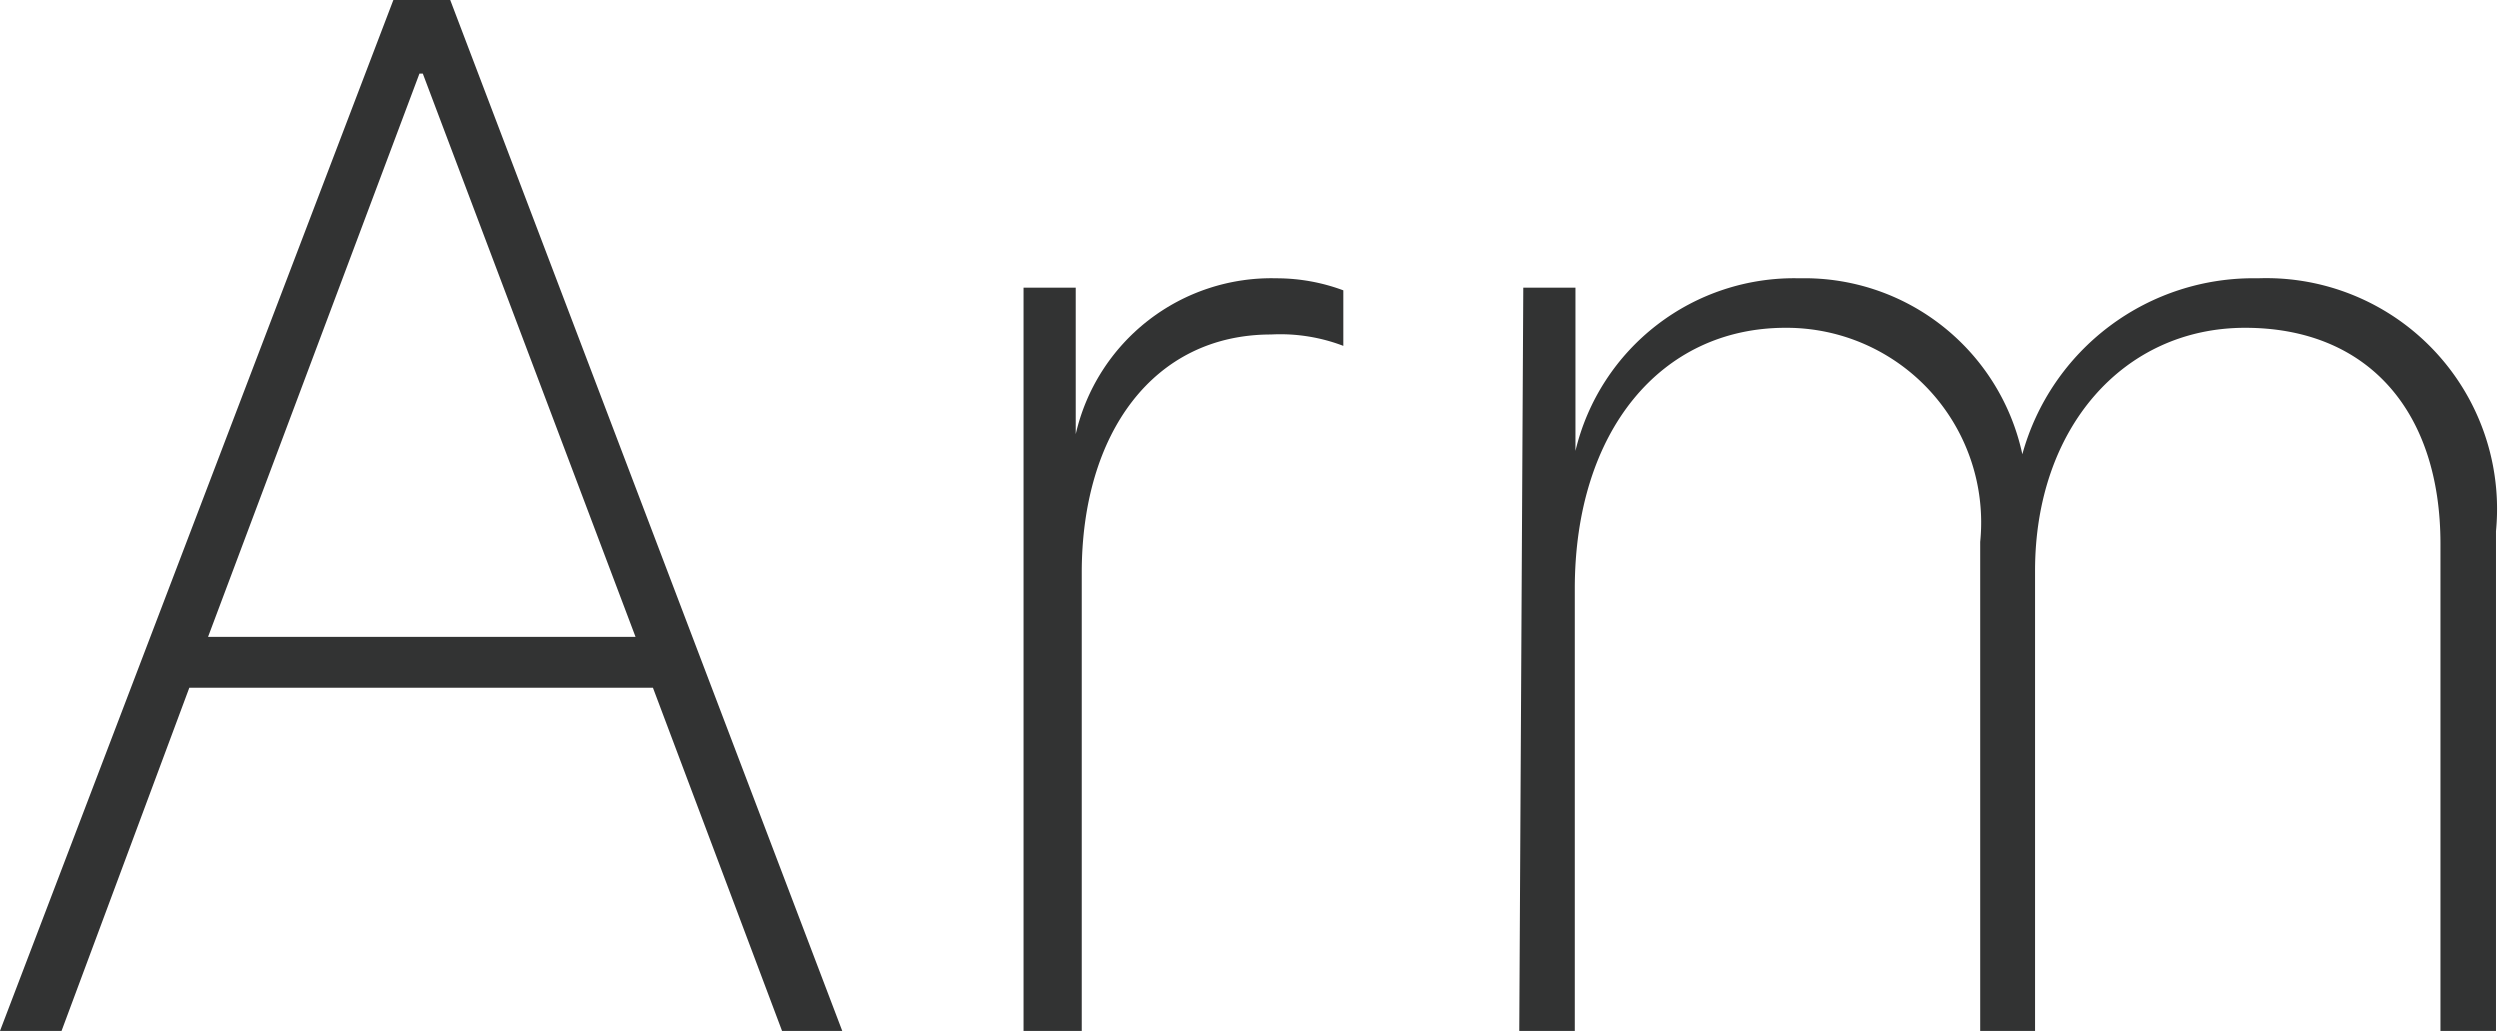
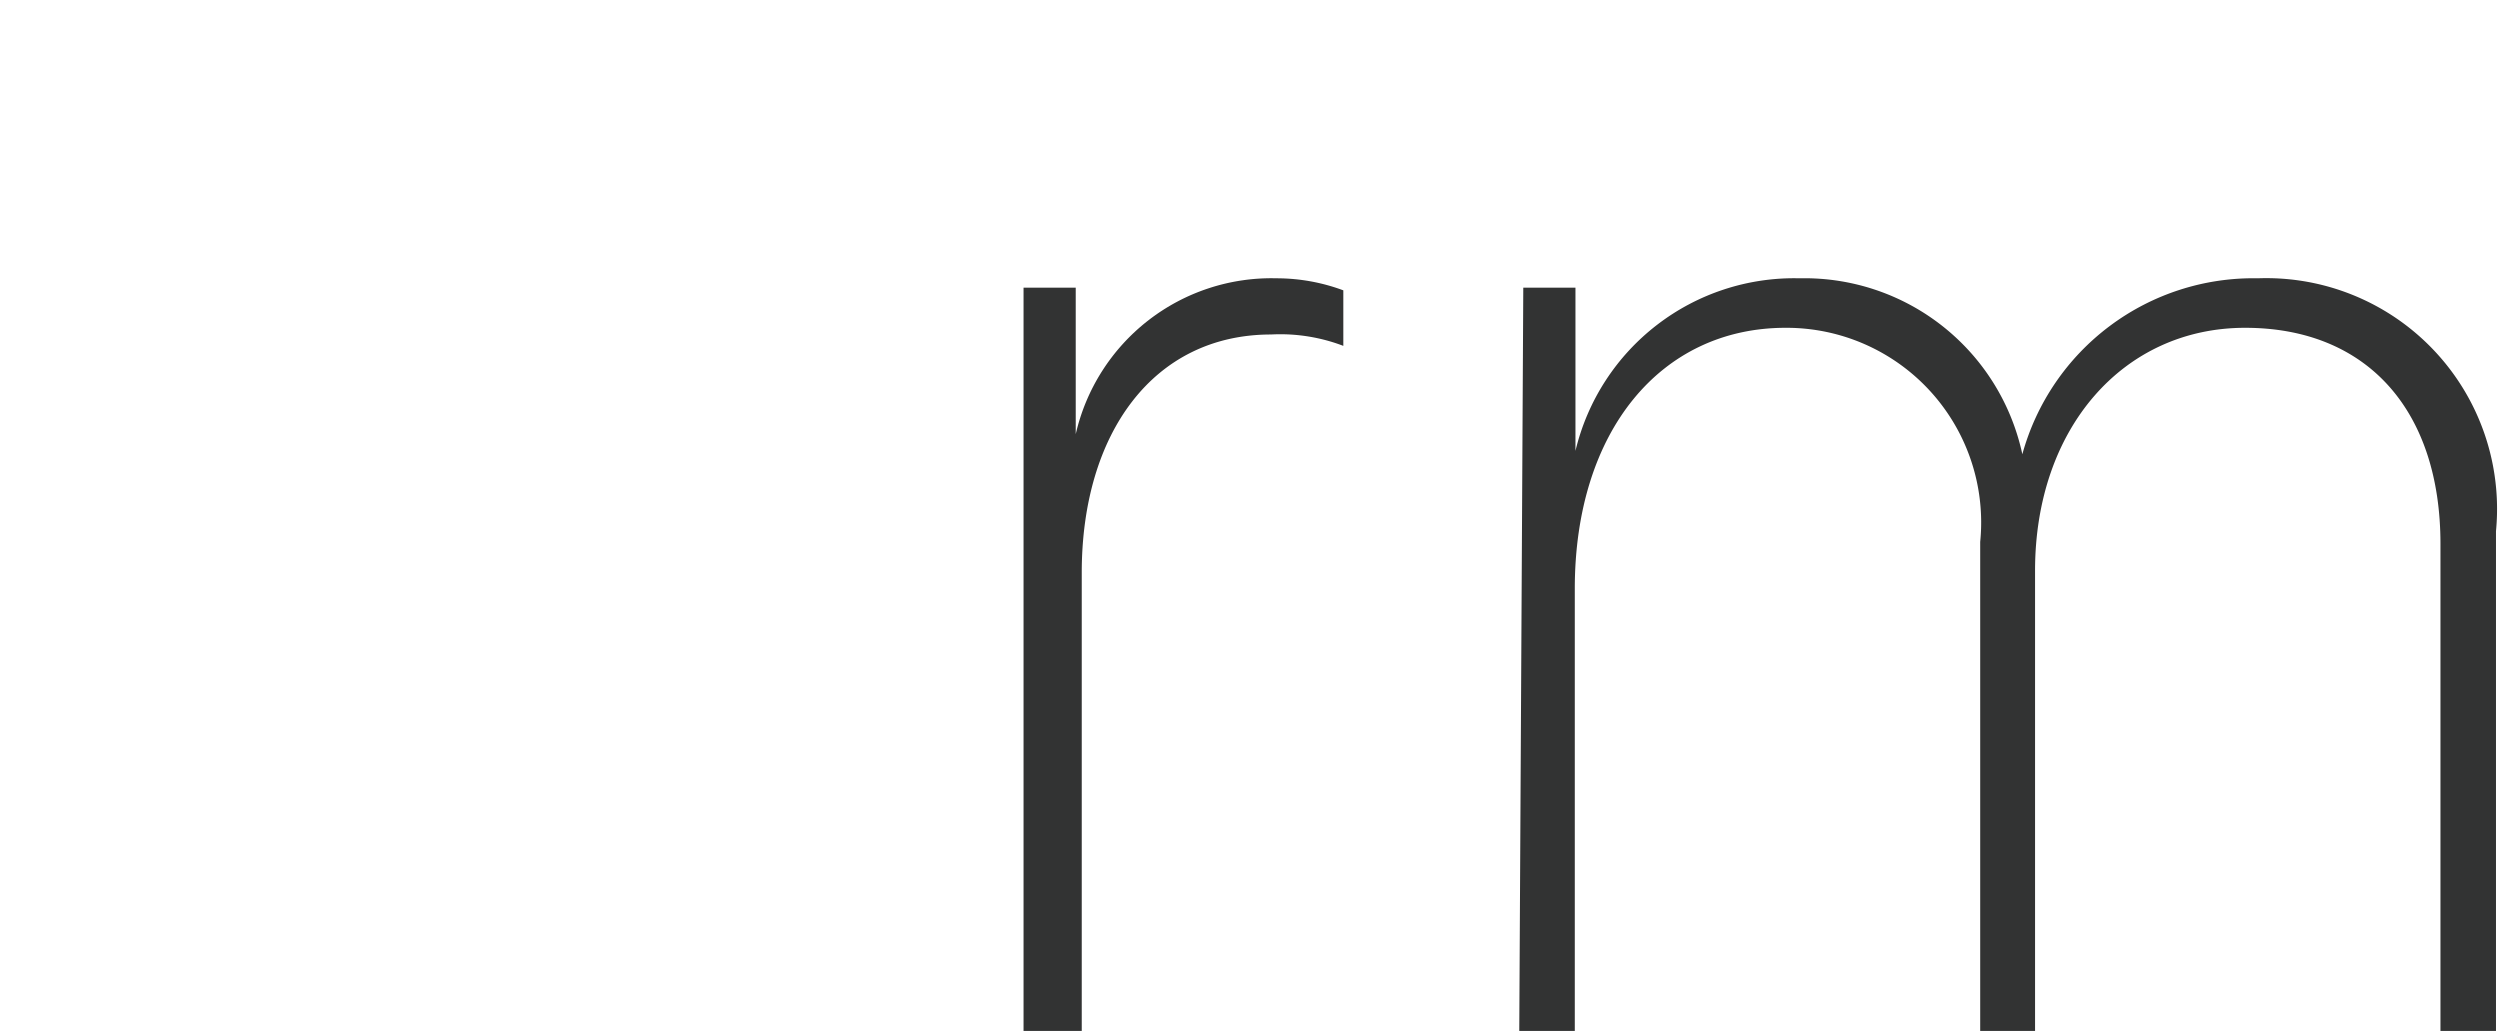
<svg xmlns="http://www.w3.org/2000/svg" viewBox="0 0 37.37 15.41">
  <defs>
    <style>.cls-1{fill:#323333;}</style>
  </defs>
  <title>svg_arm</title>
  <g id="レイヤー_2" data-name="レイヤー 2">
    <g id="data">
-       <path class="cls-1" d="M9.76,10.28H2.83L.92,15.41H0L5.88,0h.85l5.86,15.41h-.9ZM3.11,9.52H9.5L6.32,1.1H6.27Z" />
      <path class="cls-1" d="M15.3,4.3h.78V6.49h0a3,3,0,0,1,3-2.33,2.86,2.86,0,0,1,1,.18v.83A2.64,2.64,0,0,0,19,5c-1.76,0-2.83,1.48-2.83,3.56v6.9H15.3Z" />
      <path class="cls-1" d="M22.77,4.3h.78V6.74h0a3.36,3.36,0,0,1,3.35-2.58,3.33,3.33,0,0,1,3.33,2.63h0a3.58,3.58,0,0,1,3.52-2.63,3.45,3.45,0,0,1,3.56,3.78v7.47h-.83V8.13c0-2-1.1-3.23-2.92-3.23s-3.14,1.5-3.14,3.63v6.88h-.82V8.1a2.91,2.91,0,0,0-2.91-3.2c-1.86,0-3.15,1.54-3.15,3.9v6.61h-.83Z" />
    </g>
  </g>
</svg>